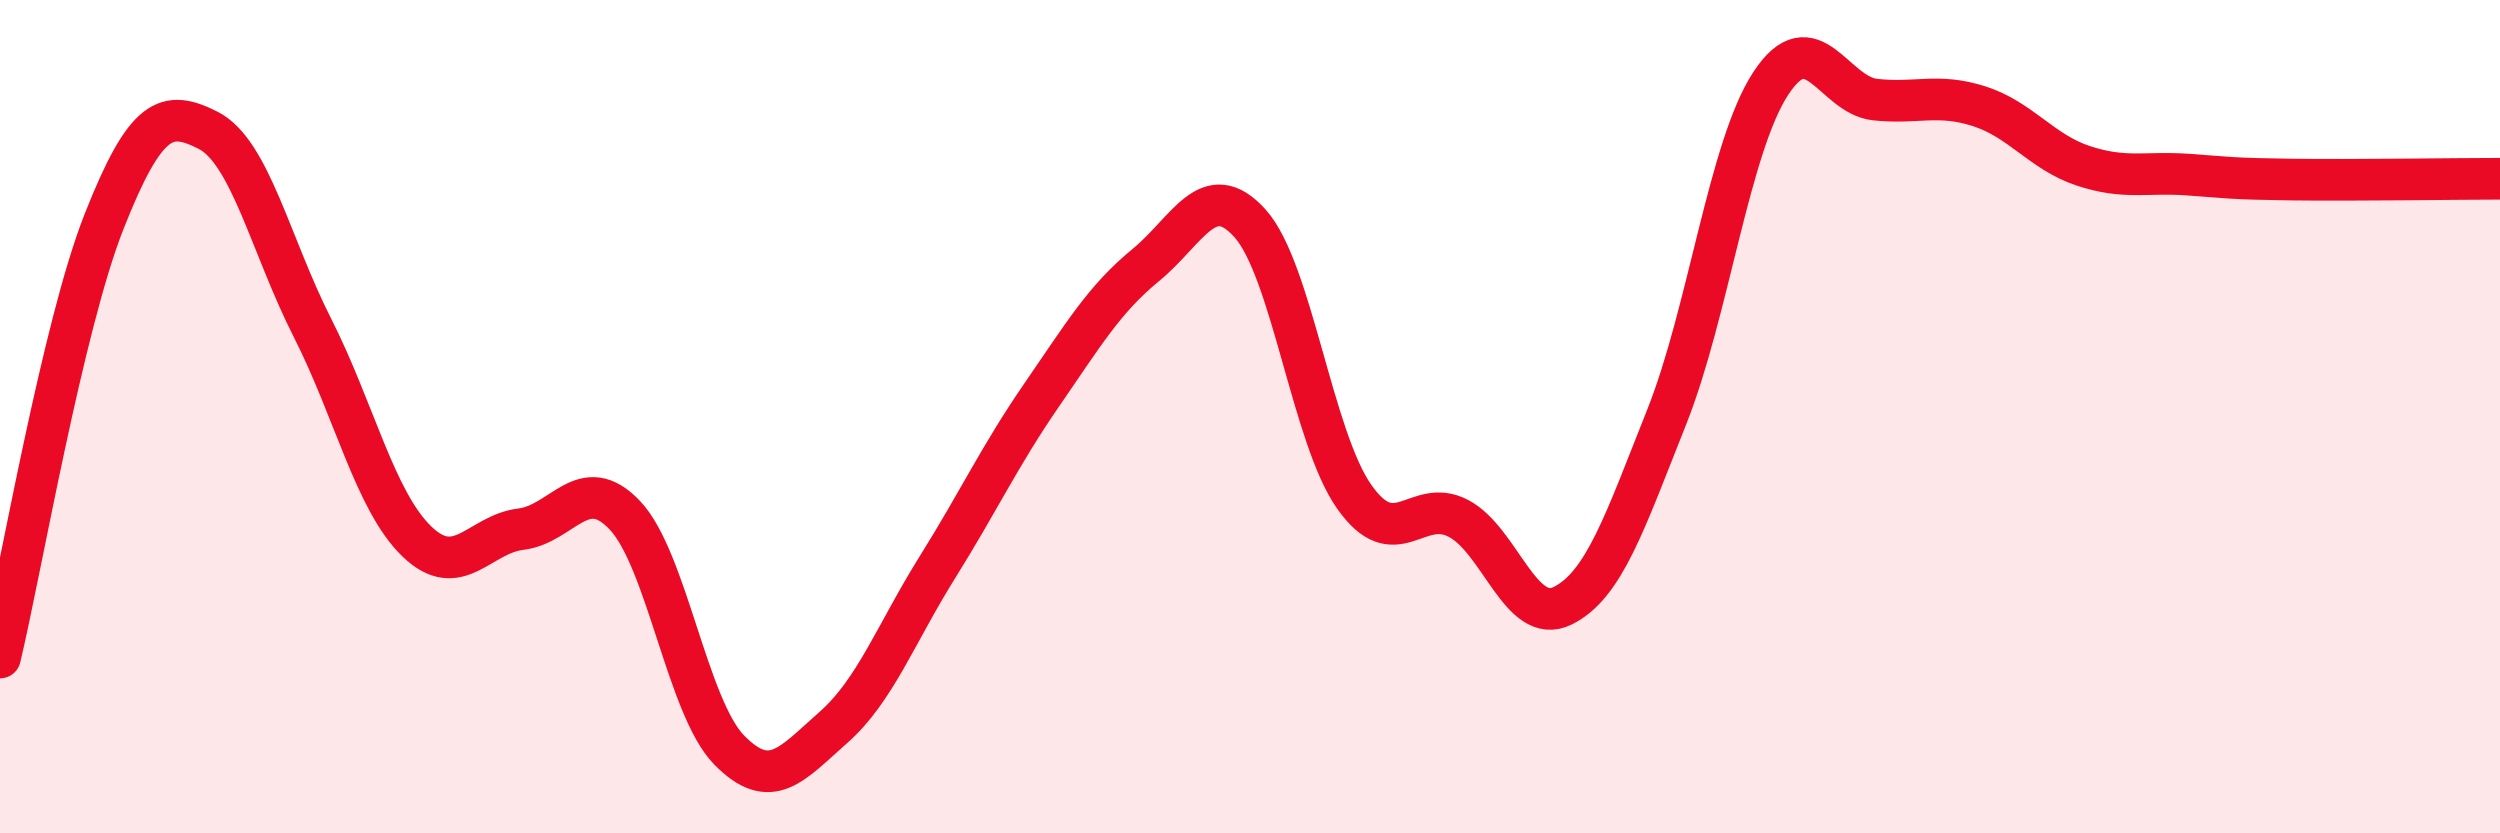
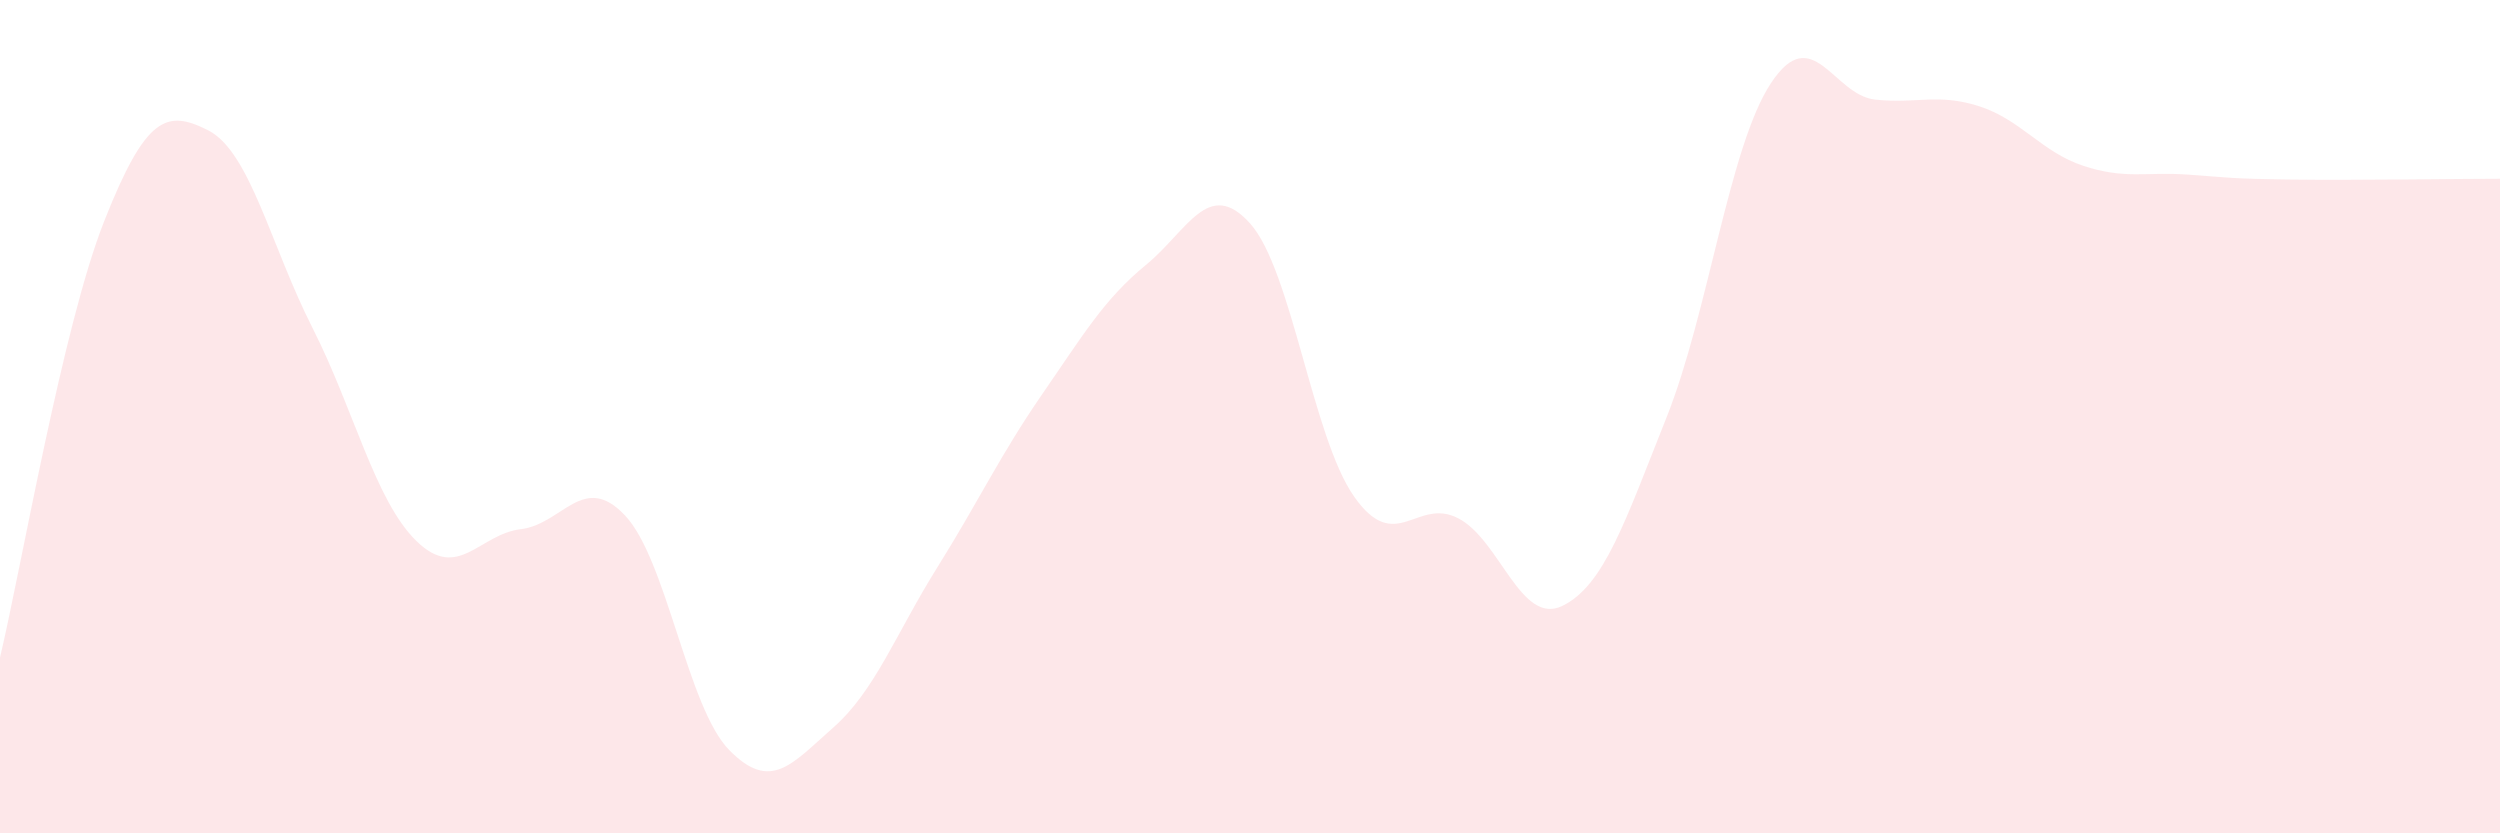
<svg xmlns="http://www.w3.org/2000/svg" width="60" height="20" viewBox="0 0 60 20">
  <path d="M 0,15.78 C 0.5,13.69 1.5,7.84 2.5,5.31 C 3.5,2.78 4,2.62 5,3.13 C 6,3.64 6.5,5.9 7.5,7.87 C 8.5,9.84 9,12.02 10,12.99 C 11,13.96 11.5,12.82 12.5,12.7 C 13.5,12.58 14,11.31 15,12.37 C 16,13.43 16.5,16.98 17.5,18 C 18.5,19.02 19,18.34 20,17.46 C 21,16.58 21.5,15.21 22.5,13.61 C 23.5,12.01 24,10.93 25,9.48 C 26,8.03 26.5,7.18 27.5,6.36 C 28.5,5.54 29,4.25 30,5.36 C 31,6.47 31.5,10.5 32.5,11.92 C 33.5,13.34 34,11.92 35,12.44 C 36,12.96 36.5,15.03 37.5,14.54 C 38.5,14.05 39,12.52 40,10.01 C 41,7.5 41.5,3.52 42.5,2 C 43.5,0.48 44,2.28 45,2.39 C 46,2.5 46.5,2.23 47.5,2.55 C 48.5,2.87 49,3.65 50,3.98 C 51,4.31 51.5,4.12 52.5,4.19 C 53.5,4.26 53.5,4.29 55,4.31 C 56.5,4.33 59,4.29 60,4.29L60 20L0 20Z" fill="#EB0A25" opacity="0.1" stroke-linecap="round" stroke-linejoin="round" />
-   <path d="M 0,15.78 C 0.5,13.69 1.5,7.84 2.5,5.31 C 3.5,2.78 4,2.62 5,3.13 C 6,3.64 6.5,5.9 7.5,7.87 C 8.5,9.84 9,12.02 10,12.99 C 11,13.96 11.5,12.82 12.5,12.7 C 13.5,12.58 14,11.31 15,12.37 C 16,13.43 16.5,16.98 17.5,18 C 18.5,19.02 19,18.34 20,17.46 C 21,16.58 21.5,15.21 22.5,13.61 C 23.5,12.01 24,10.93 25,9.48 C 26,8.03 26.5,7.18 27.5,6.36 C 28.5,5.54 29,4.25 30,5.36 C 31,6.47 31.5,10.5 32.5,11.92 C 33.5,13.34 34,11.92 35,12.44 C 36,12.96 36.5,15.03 37.5,14.54 C 38.5,14.05 39,12.52 40,10.01 C 41,7.5 41.5,3.52 42.5,2 C 43.5,0.48 44,2.28 45,2.39 C 46,2.5 46.5,2.23 47.5,2.55 C 48.5,2.87 49,3.65 50,3.98 C 51,4.31 51.5,4.12 52.5,4.19 C 53.5,4.26 53.5,4.29 55,4.31 C 56.5,4.33 59,4.29 60,4.29" stroke="#EB0A25" stroke-width="1" fill="none" stroke-linecap="round" stroke-linejoin="round" />
</svg>